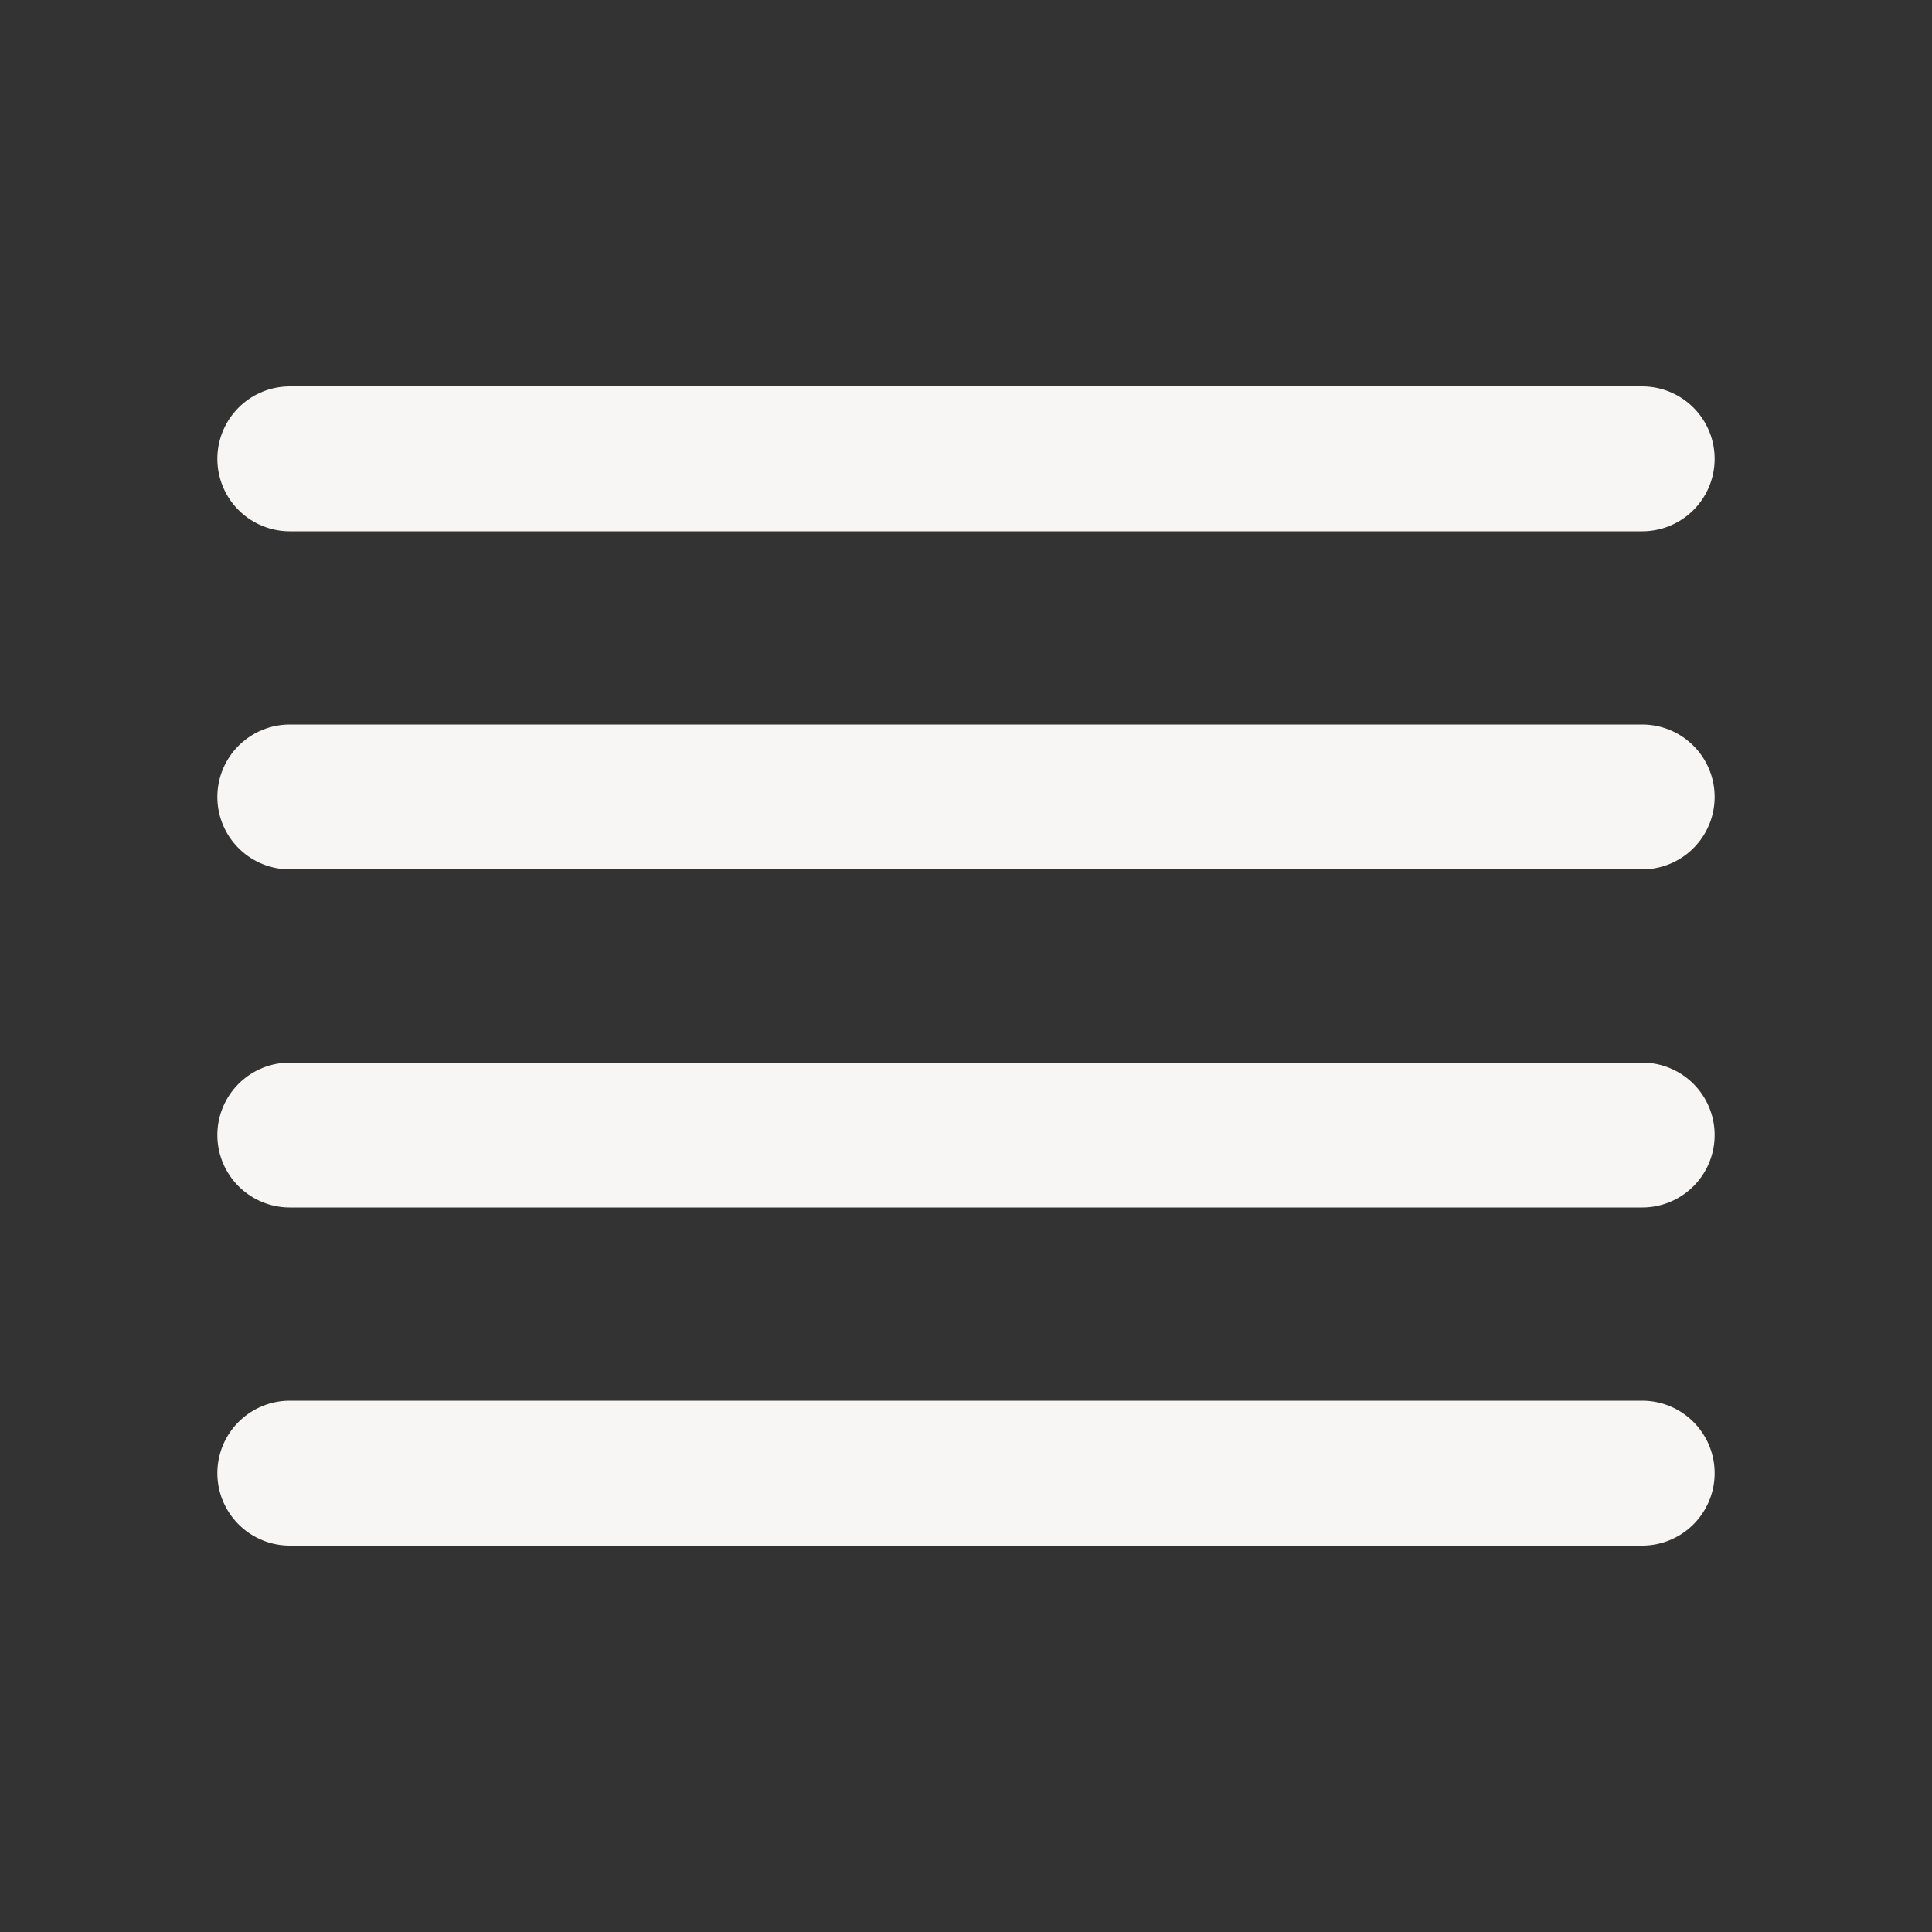
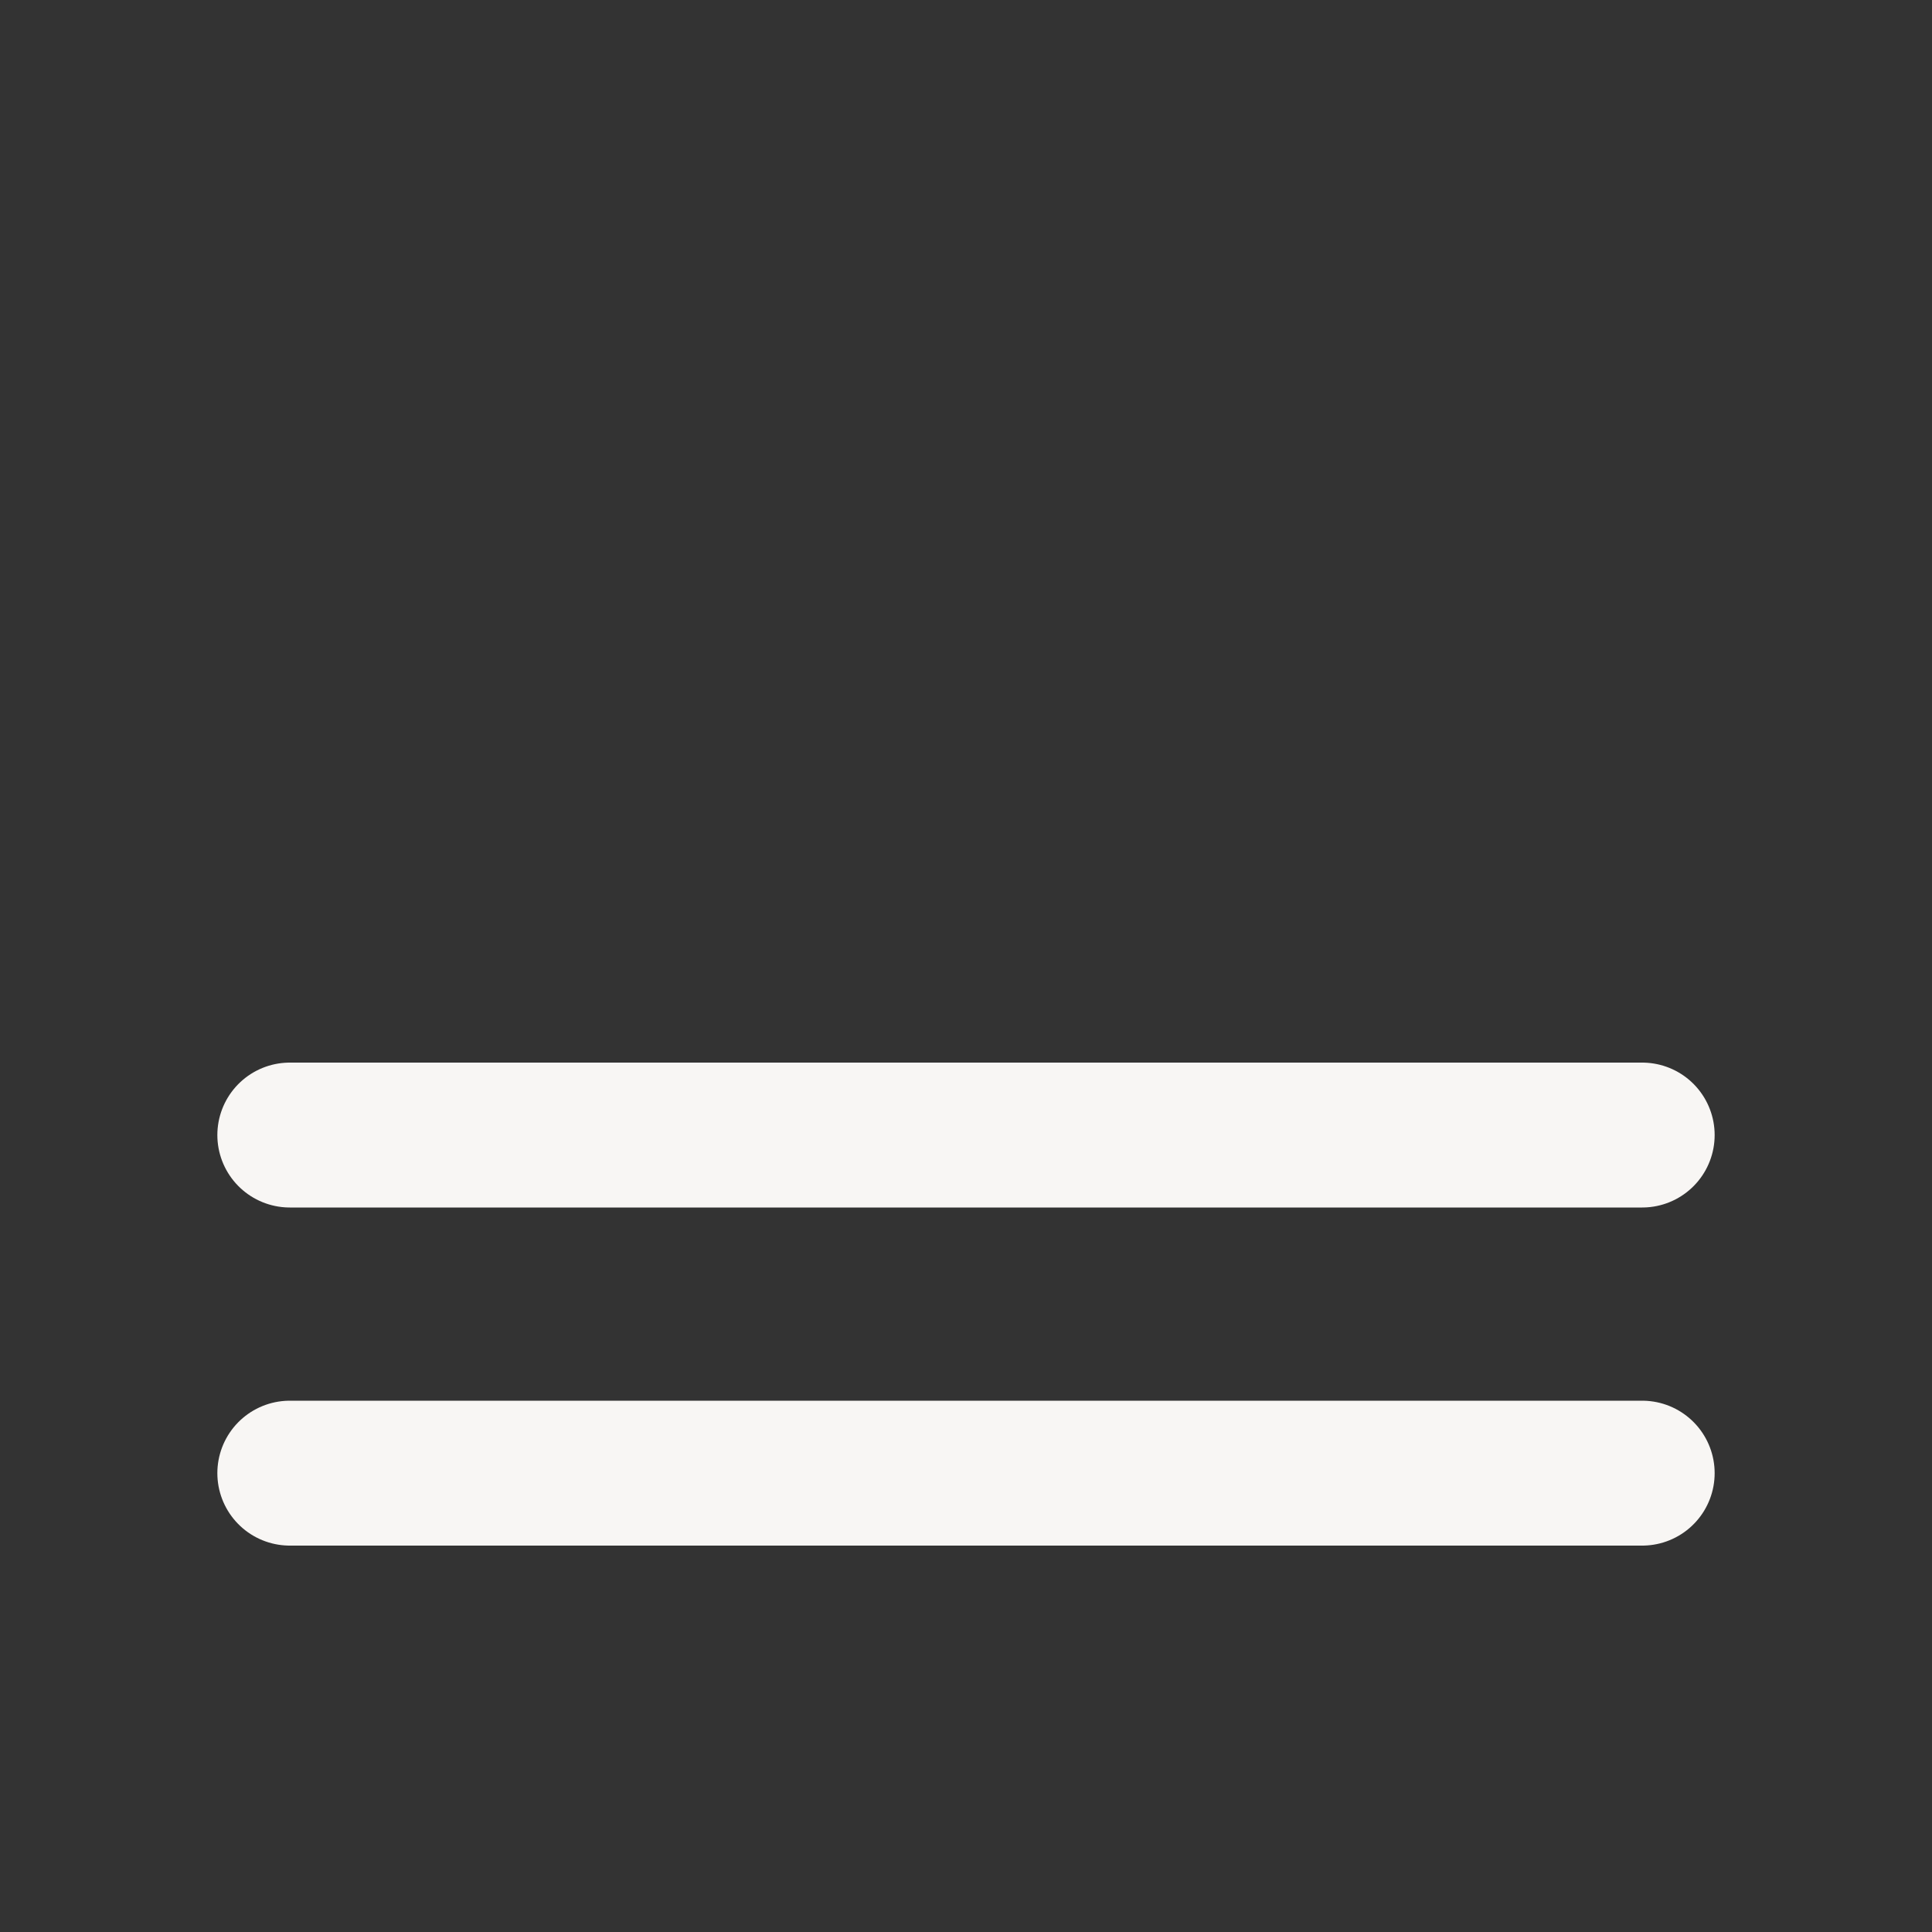
<svg xmlns="http://www.w3.org/2000/svg" width="40" height="40" viewBox="0 0 40 40" fill="none">
  <rect x="0" y="0" width="40" height="40" fill="#333333" stroke="none" />
-   <path d="M34 16.5H6" stroke="#F8F6F4" stroke-width="3" stroke-linecap="round" stroke-linejoin="round" />
-   <path d="M34 9.5H6" stroke="#F8F6F4" stroke-width="3" stroke-linecap="round" stroke-linejoin="round" />
  <path d="M34 23.5H6" stroke="#F8F6F4" stroke-width="3" stroke-linecap="round" stroke-linejoin="round" />
  <path d="M34 30.5H6" stroke="#F8F6F4" stroke-width="3" stroke-linecap="round" stroke-linejoin="round" />
</svg>